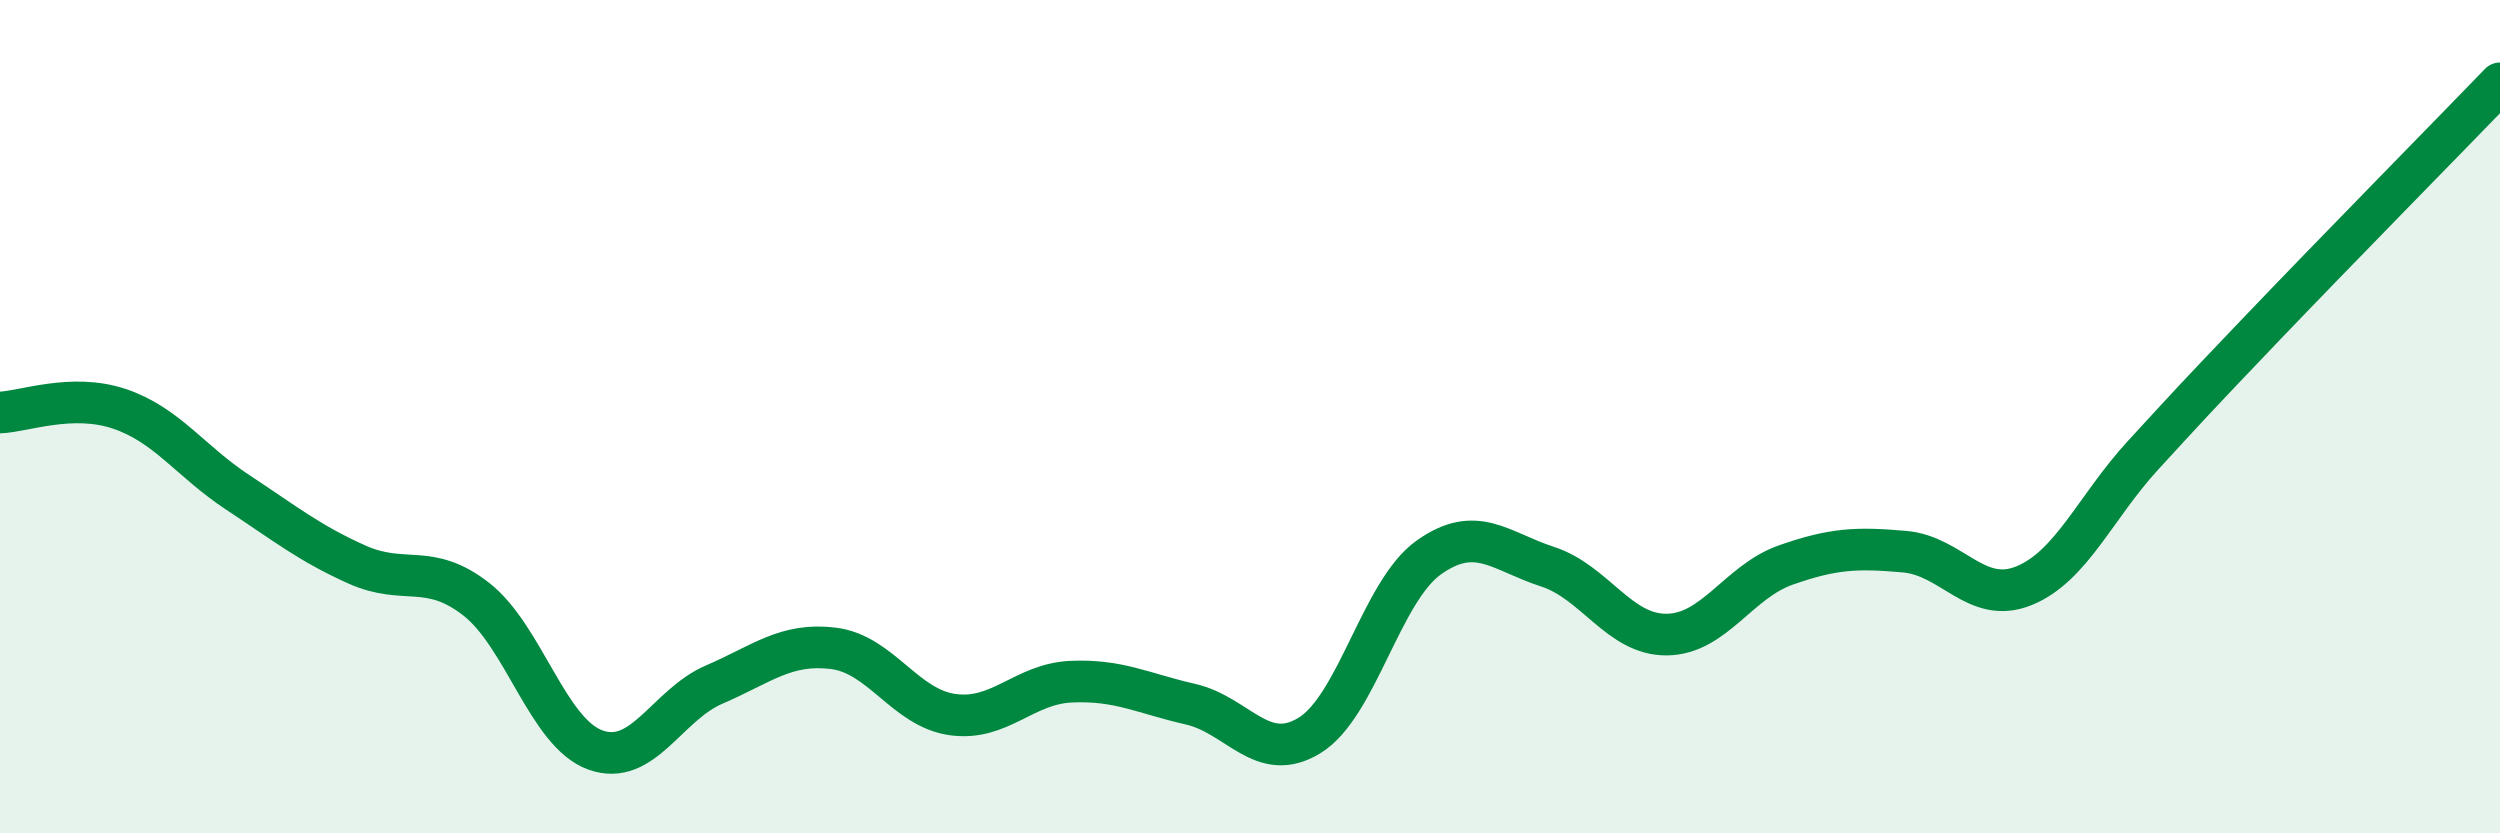
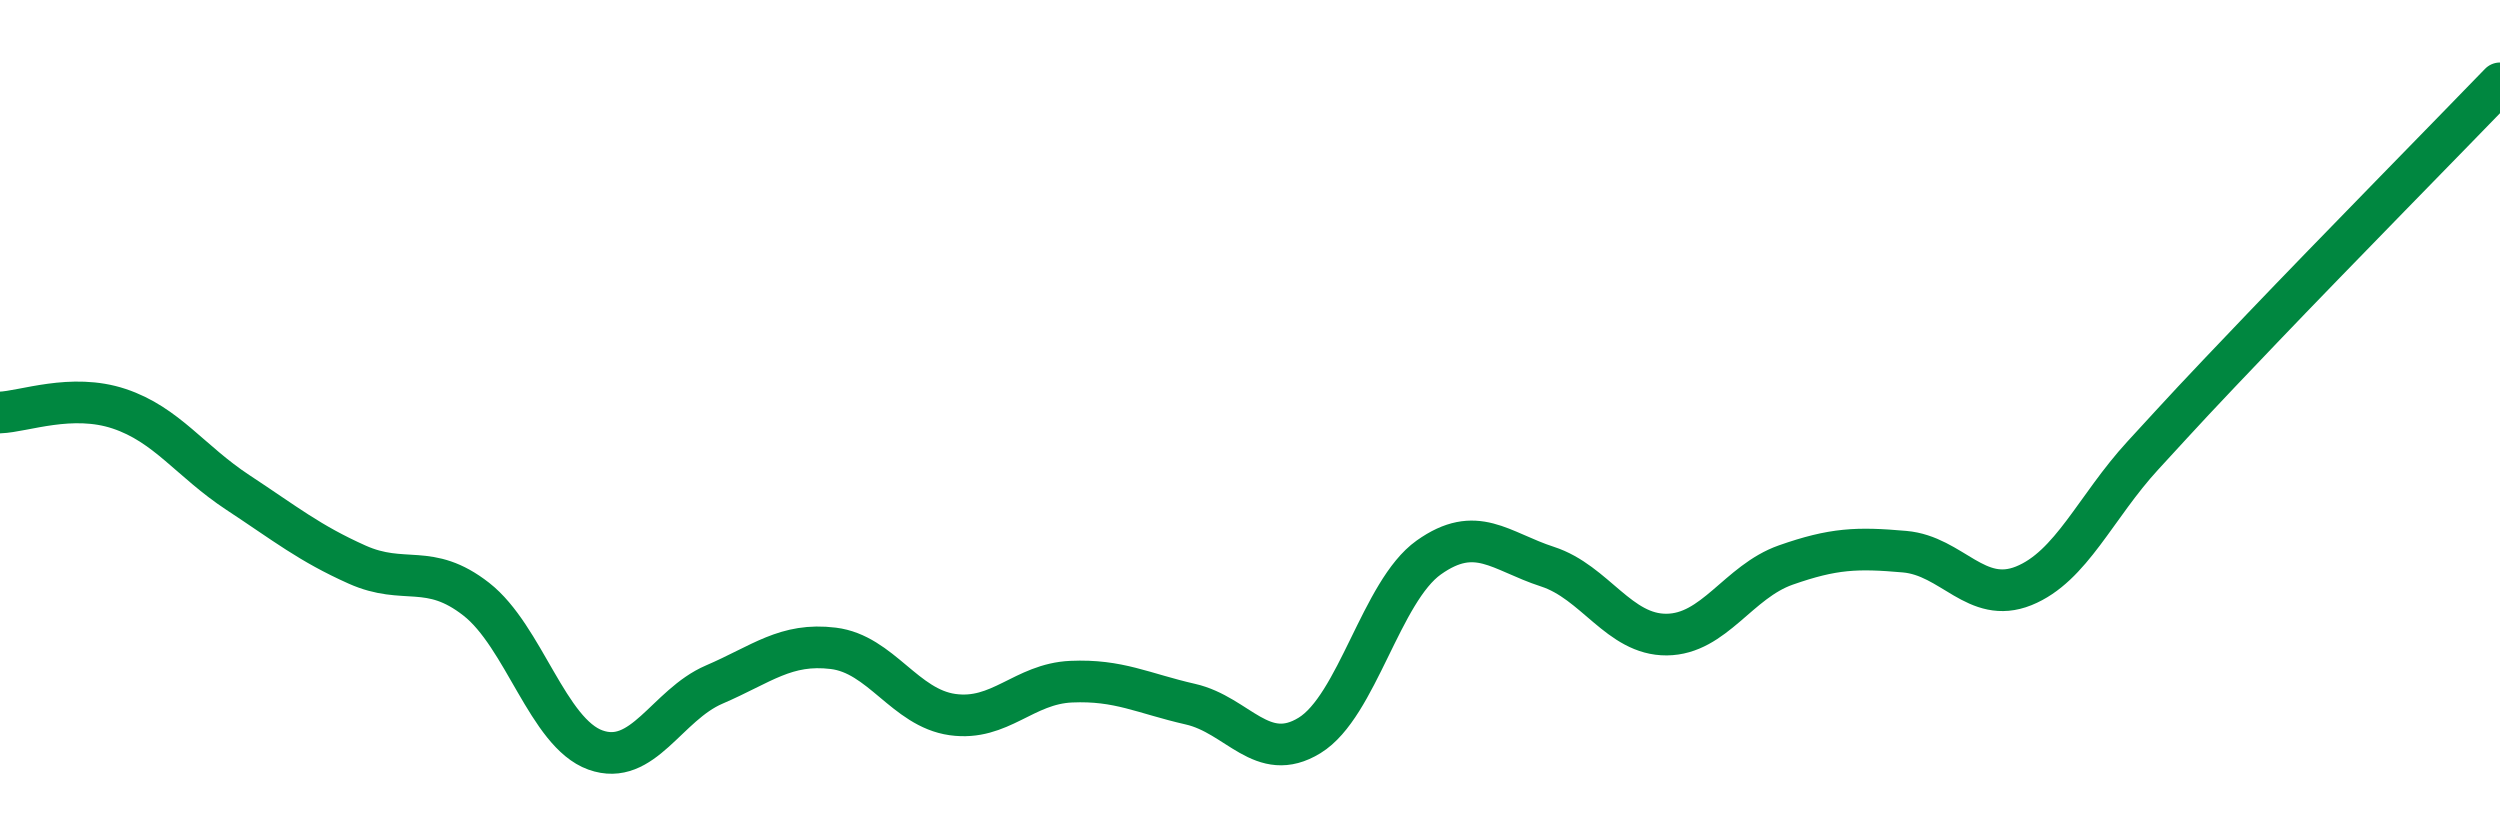
<svg xmlns="http://www.w3.org/2000/svg" width="60" height="20" viewBox="0 0 60 20">
-   <path d="M 0,9.9 C 0.57,9.88 1.72,9.43 2.86,9.81 C 4,10.19 4.57,11.07 5.71,11.82 C 6.85,12.57 7.43,13.04 8.57,13.55 C 9.71,14.06 10.29,13.49 11.43,14.38 C 12.57,15.27 13.15,17.59 14.29,18 C 15.43,18.41 16,16.92 17.14,16.43 C 18.28,15.94 18.86,15.42 20,15.56 C 21.14,15.7 21.72,16.99 22.86,17.15 C 24,17.31 24.57,16.41 25.71,16.36 C 26.85,16.31 27.43,16.64 28.57,16.9 C 29.71,17.16 30.29,18.35 31.43,17.65 C 32.57,16.95 33.15,14.19 34.29,13.38 C 35.43,12.57 36,13.23 37.14,13.6 C 38.28,13.97 38.86,15.24 40,15.23 C 41.14,15.22 41.72,13.96 42.86,13.56 C 44,13.16 44.57,13.14 45.71,13.24 C 46.85,13.34 47.43,14.52 48.57,14.06 C 49.71,13.6 50.29,12.17 51.43,10.93 C 52.57,9.69 52.58,9.67 54.29,7.88 C 56,6.09 58.86,3.18 60,2L60 20L0 20Z" fill="#008740" opacity="0.1" stroke-linecap="round" stroke-linejoin="round" />
  <path d="M 0,9.9 C 0.57,9.88 1.72,9.43 2.86,9.81 C 4,10.19 4.57,11.07 5.71,11.82 C 6.85,12.57 7.43,13.04 8.57,13.55 C 9.71,14.06 10.29,13.49 11.43,14.38 C 12.57,15.27 13.15,17.59 14.29,18 C 15.43,18.41 16,16.92 17.14,16.43 C 18.28,15.94 18.86,15.42 20,15.56 C 21.14,15.7 21.72,16.99 22.86,17.15 C 24,17.31 24.57,16.41 25.71,16.36 C 26.85,16.31 27.43,16.64 28.57,16.9 C 29.71,17.16 30.29,18.35 31.43,17.65 C 32.57,16.95 33.15,14.19 34.29,13.38 C 35.43,12.57 36,13.23 37.14,13.6 C 38.28,13.97 38.86,15.24 40,15.23 C 41.14,15.22 41.72,13.96 42.86,13.56 C 44,13.16 44.57,13.14 45.71,13.24 C 46.85,13.34 47.43,14.52 48.57,14.06 C 49.71,13.6 50.29,12.17 51.43,10.93 C 52.57,9.69 52.58,9.67 54.29,7.88 C 56,6.09 58.86,3.18 60,2" stroke="#008740" stroke-width="1" fill="none" stroke-linecap="round" stroke-linejoin="round" />
</svg>